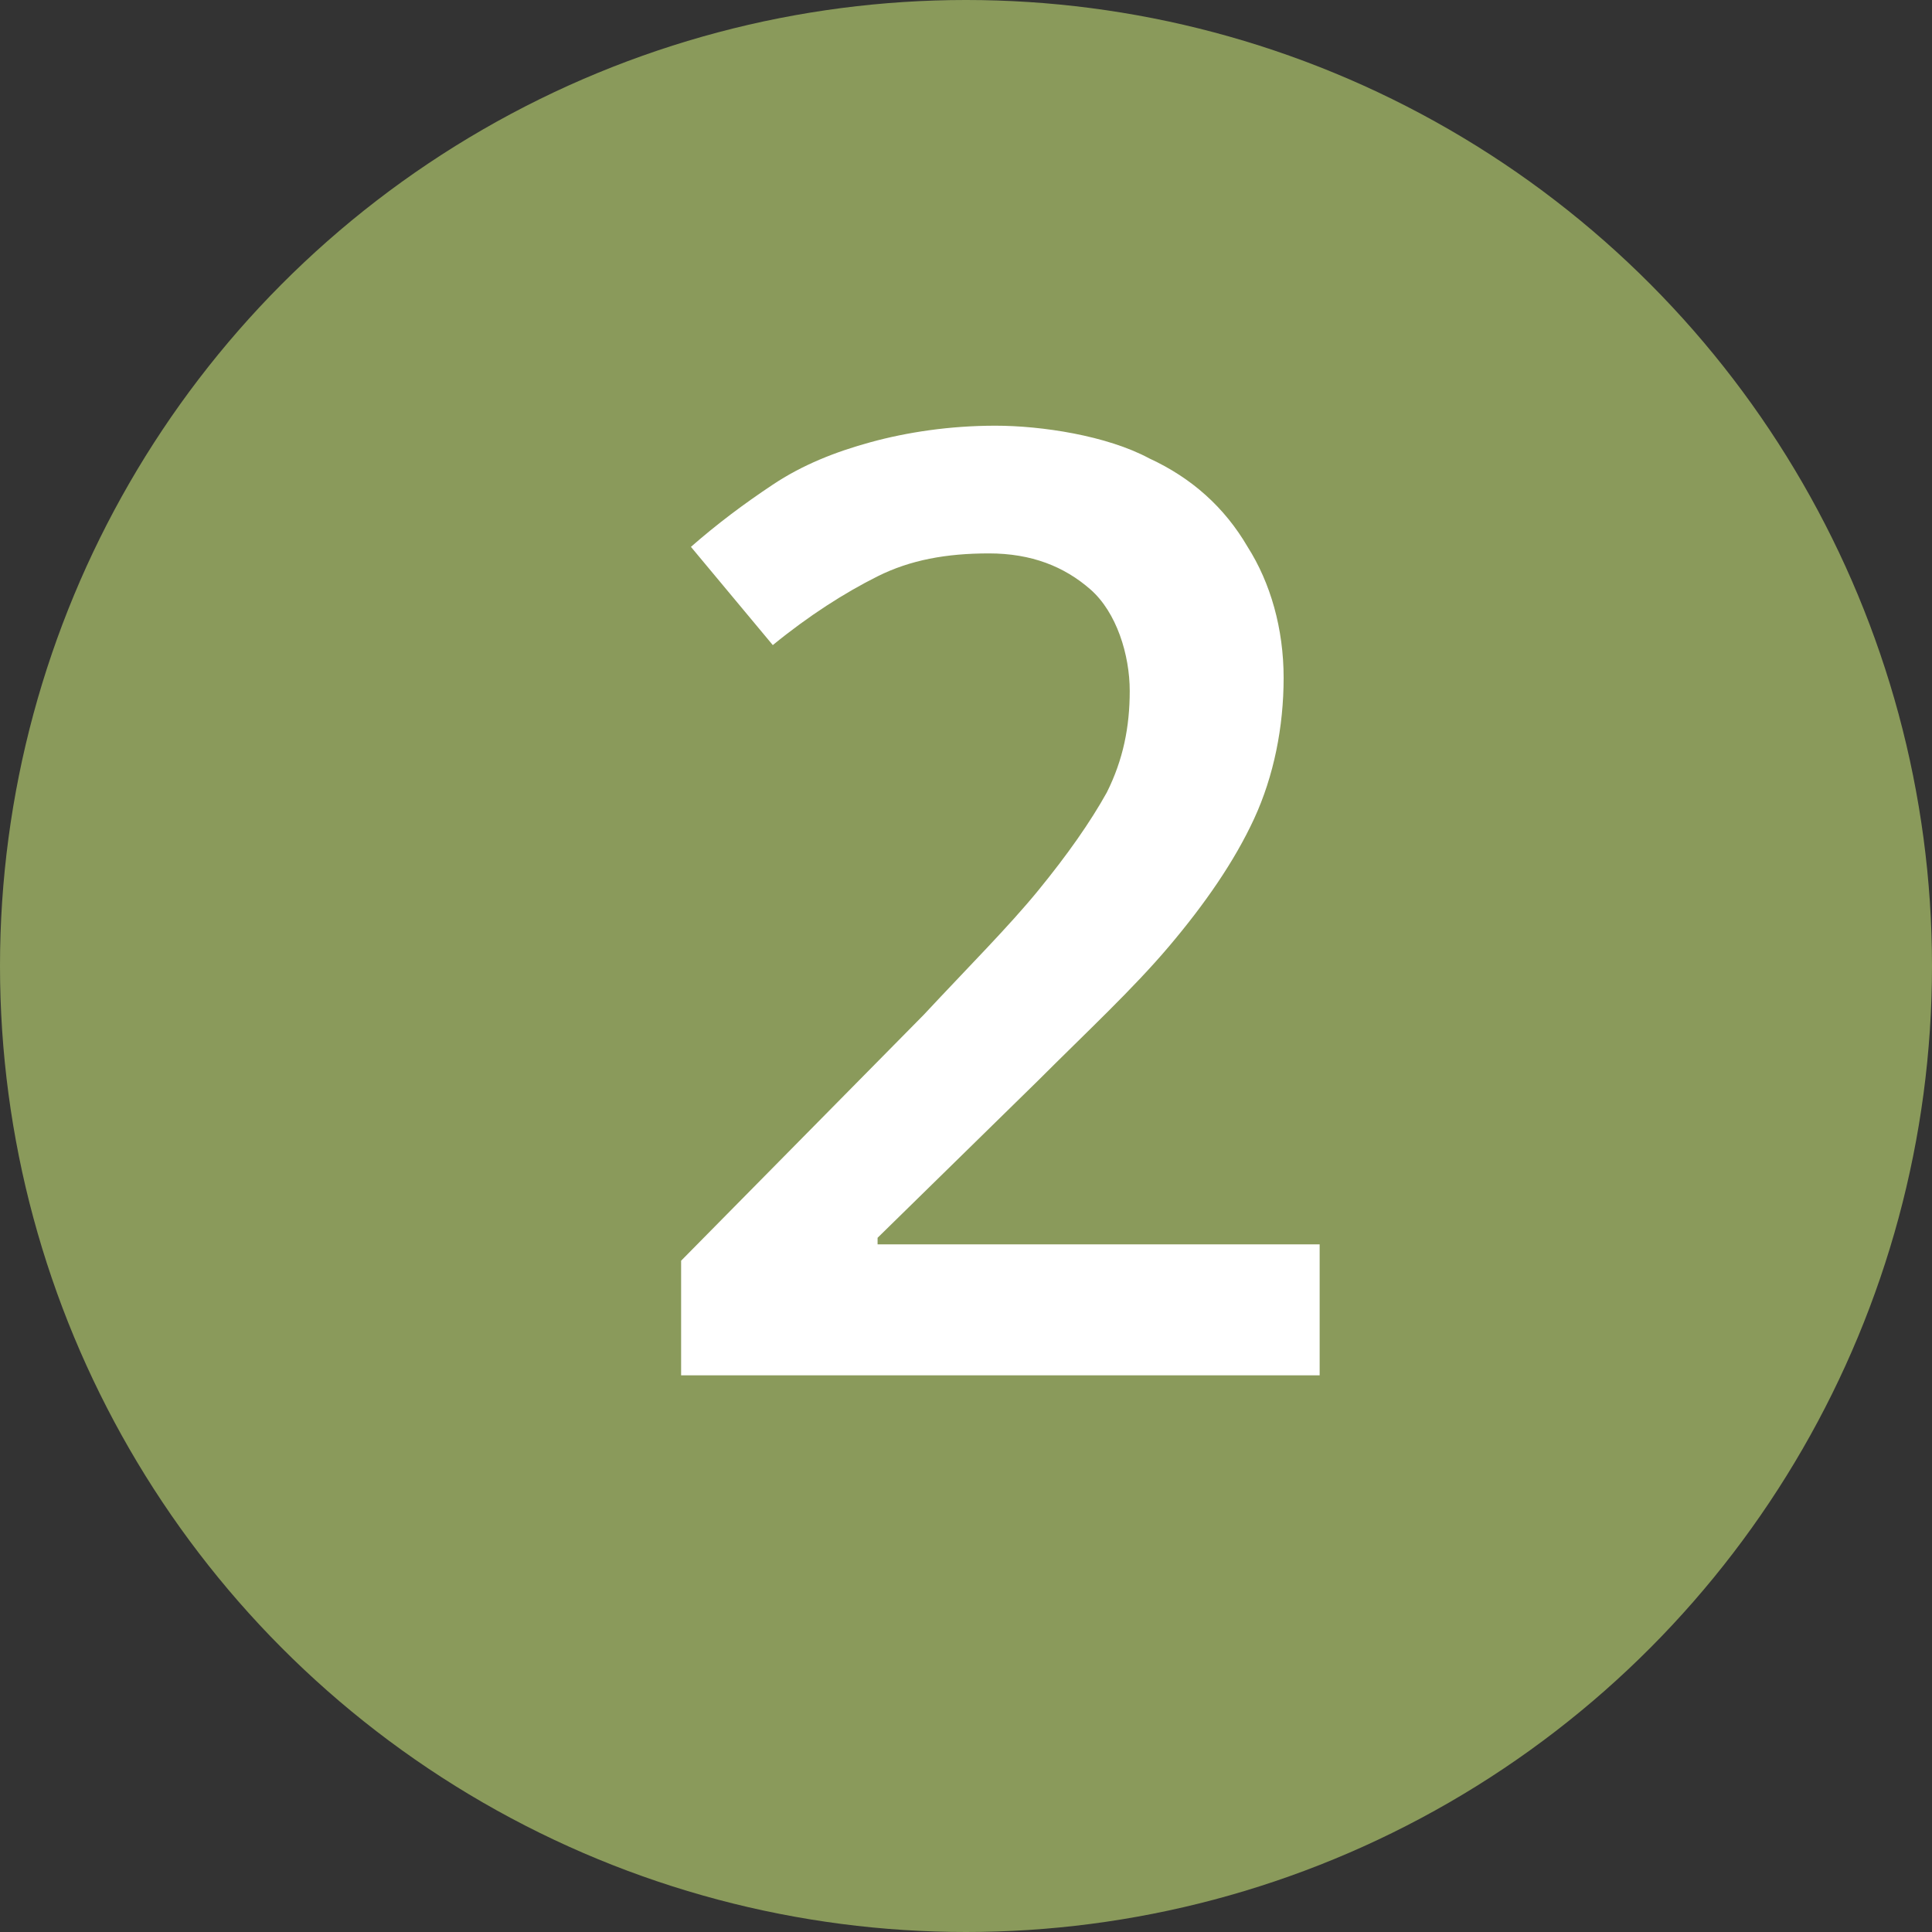
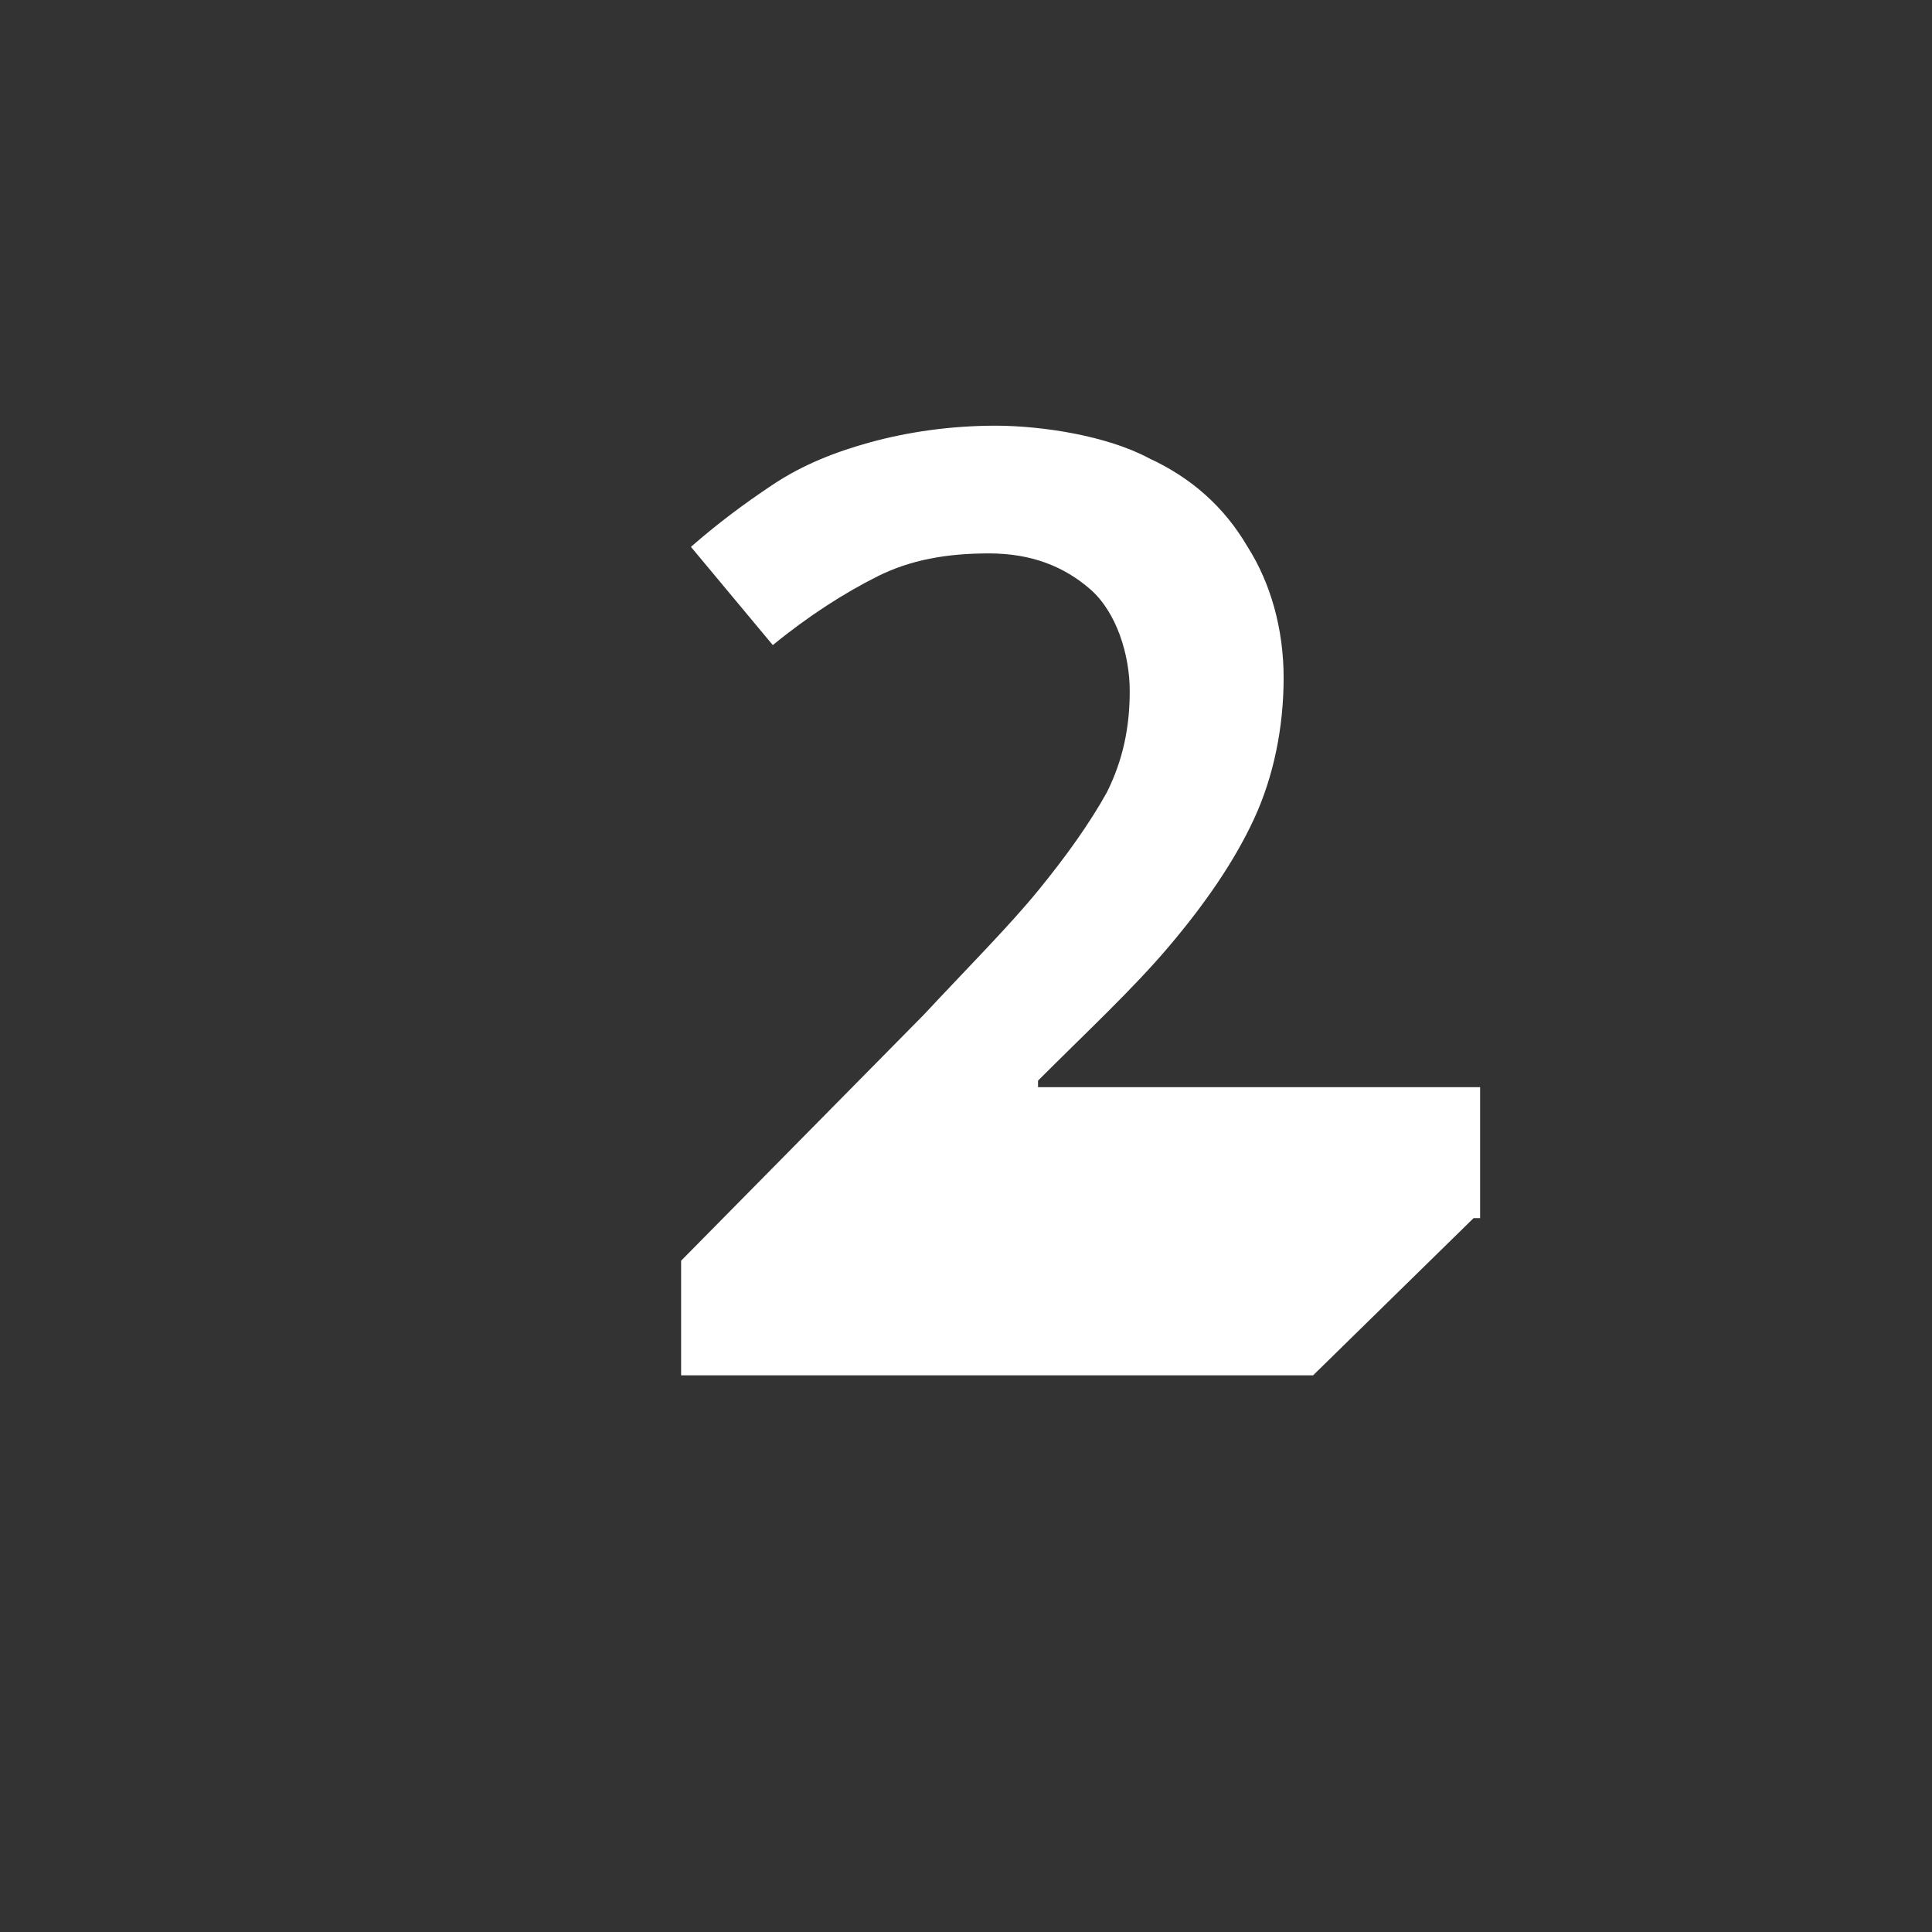
<svg xmlns="http://www.w3.org/2000/svg" id="uuid-f3f4a988-a949-4396-b3a7-eda7cd82e22f" viewBox="0 0 59 59">
  <rect x="0" y="0" width="59" height="59" fill="#333333" stroke="none" />
-   <circle cx="29.5" cy="29.5" r="29.5" fill="#8a9a5b" />
-   <path d="M40.1,42h-19.3v-3.5l7.4-7.5c1.4-1.5,2.6-2.7,3.5-3.8.9-1.1,1.6-2.1,2.1-3,.5-1,.7-2,.7-3.1s-.4-2.4-1.2-3.1-1.8-1.1-3.1-1.1-2.4.2-3.4.7-2.1,1.2-3.2,2.1l-2.5-3c.8-.7,1.6-1.3,2.5-1.9.9-.6,1.9-1,3-1.3s2.4-.5,3.8-.5,3.4.3,4.7,1c1.3.6,2.3,1.5,3,2.7.7,1.1,1.1,2.5,1.1,4s-.3,3-.9,4.3c-.6,1.3-1.5,2.6-2.6,3.9s-2.5,2.6-4,4.1l-4.9,4.8v.2h13.5v4h-.2Z" fill="#fff" />
+   <path d="M40.1,42h-19.3v-3.5l7.4-7.5c1.4-1.5,2.6-2.7,3.5-3.8.9-1.1,1.6-2.1,2.1-3,.5-1,.7-2,.7-3.1s-.4-2.4-1.2-3.1-1.8-1.1-3.1-1.1-2.4.2-3.4.7-2.1,1.2-3.2,2.1l-2.5-3c.8-.7,1.6-1.3,2.5-1.9.9-.6,1.9-1,3-1.3s2.4-.5,3.8-.5,3.4.3,4.7,1c1.3.6,2.3,1.5,3,2.7.7,1.1,1.1,2.5,1.1,4s-.3,3-.9,4.3c-.6,1.3-1.5,2.6-2.6,3.9s-2.5,2.6-4,4.1v.2h13.5v4h-.2Z" fill="#fff" />
</svg>